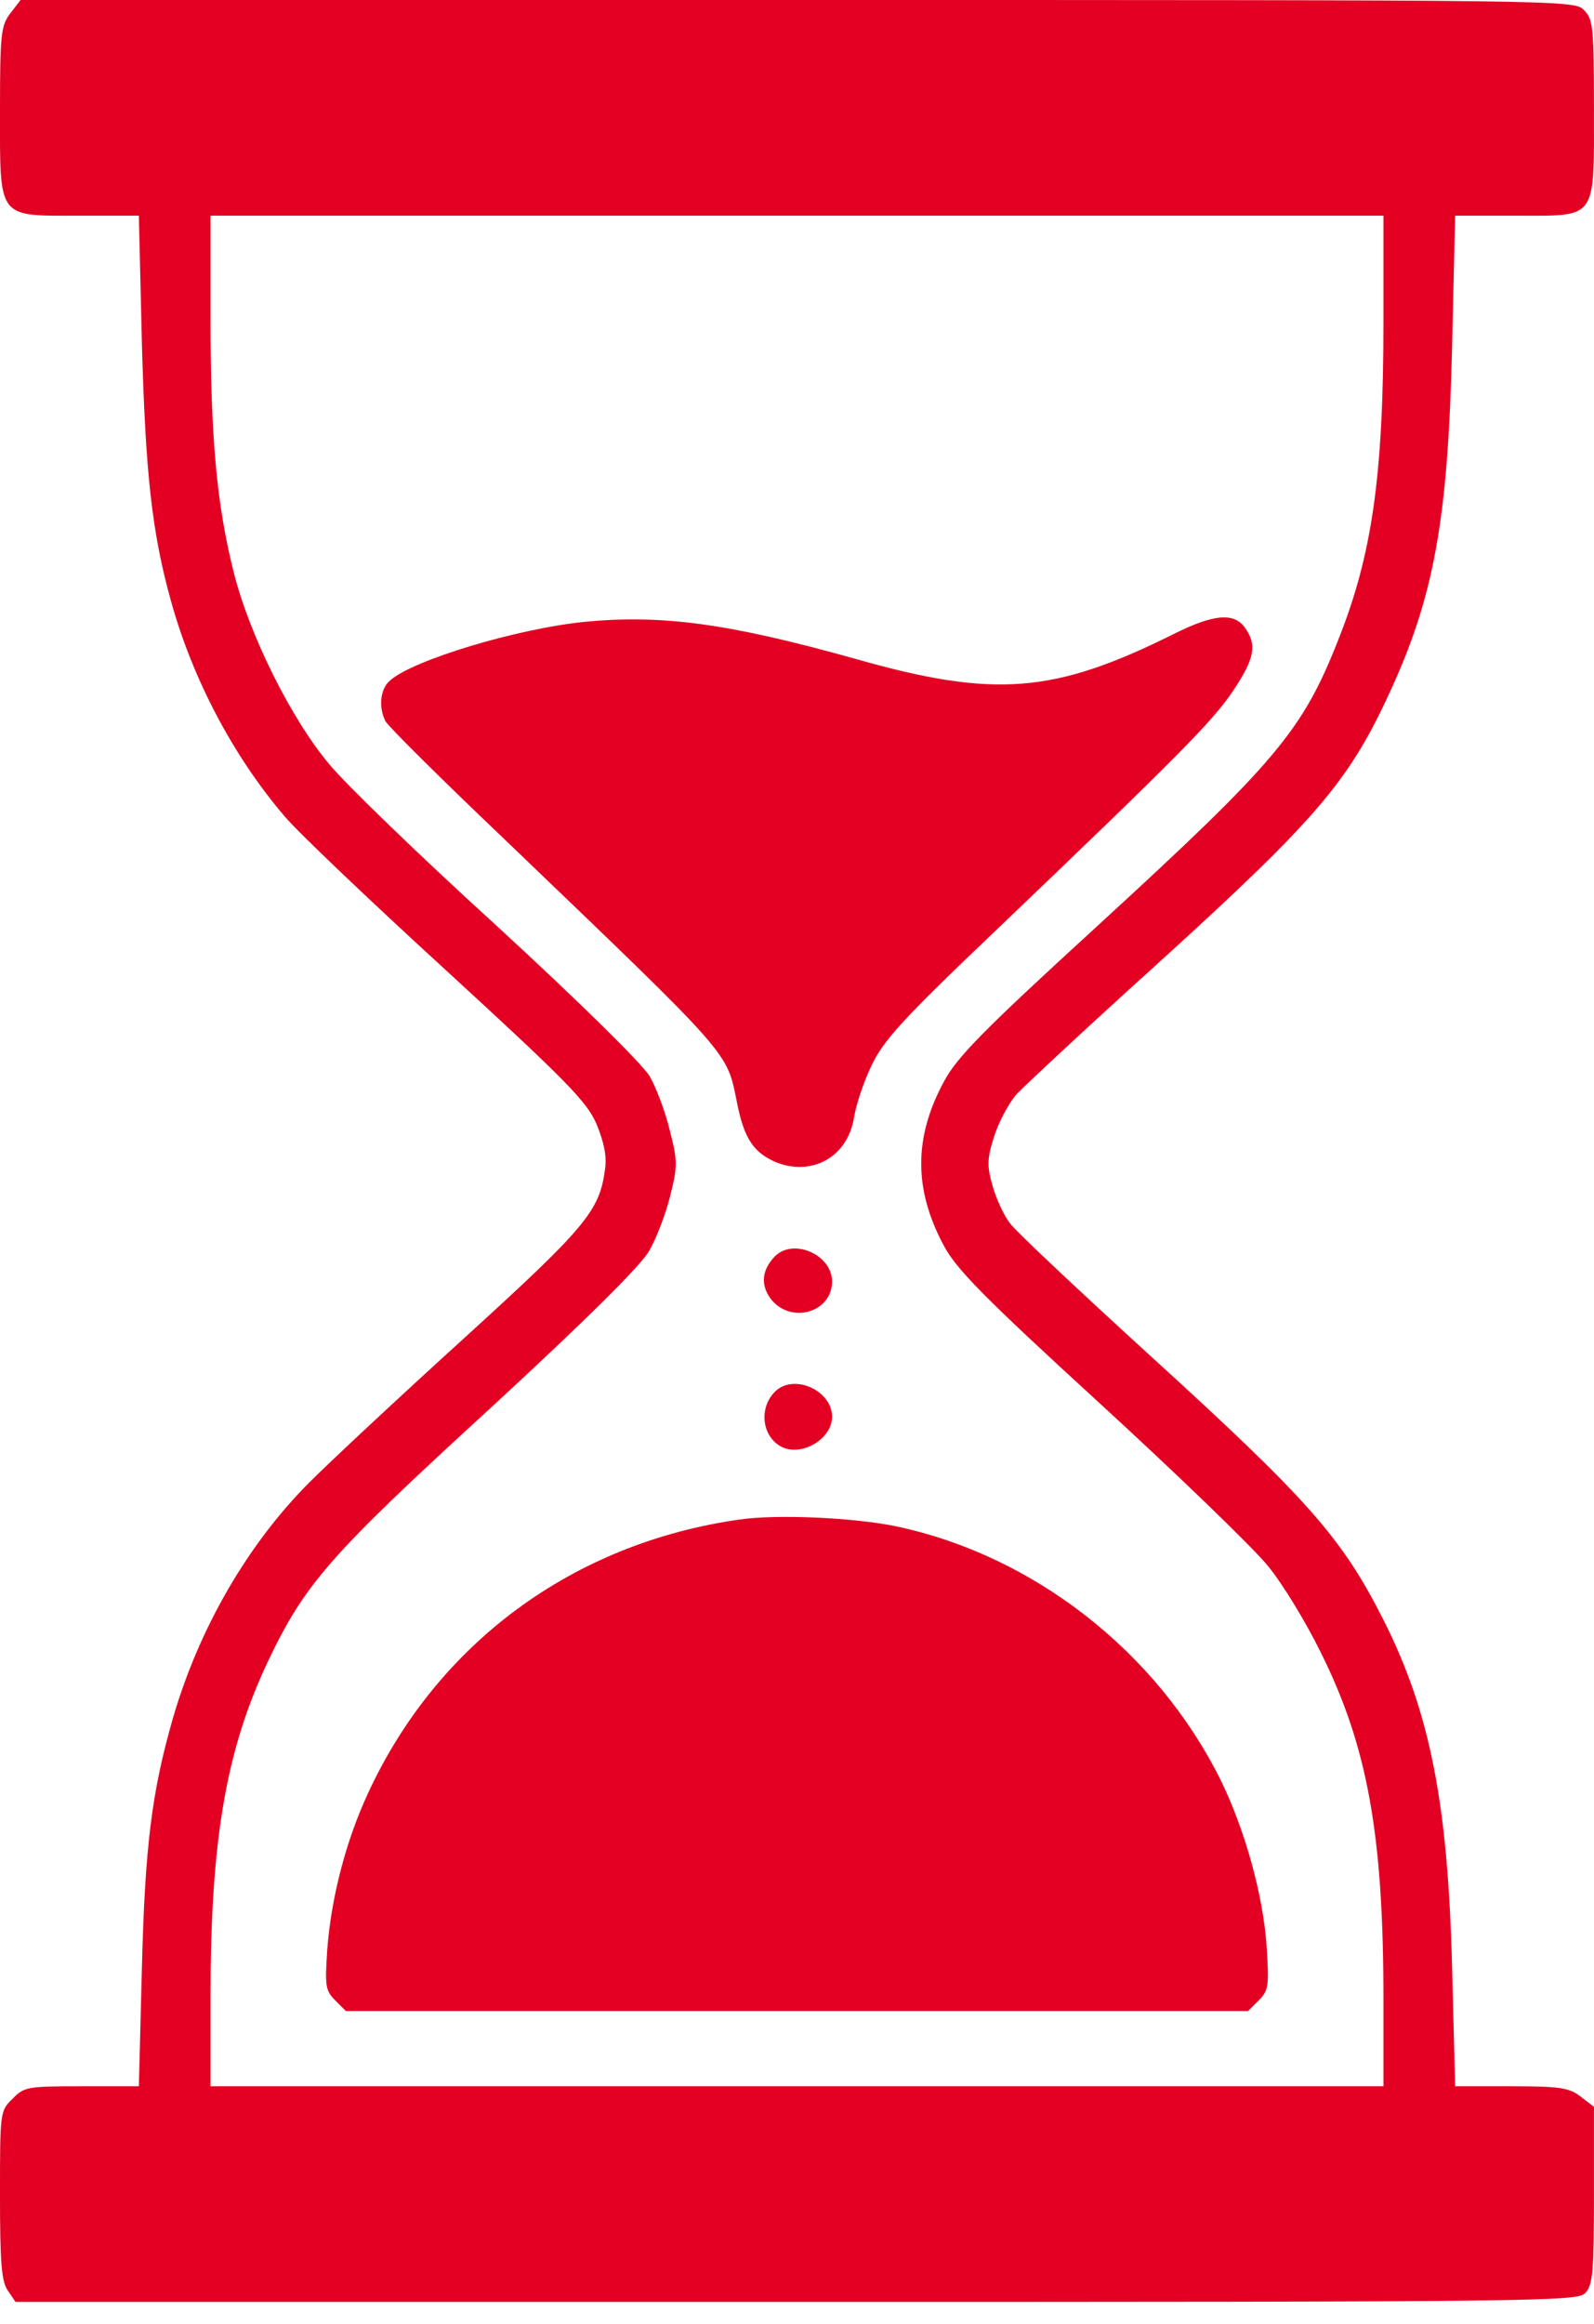
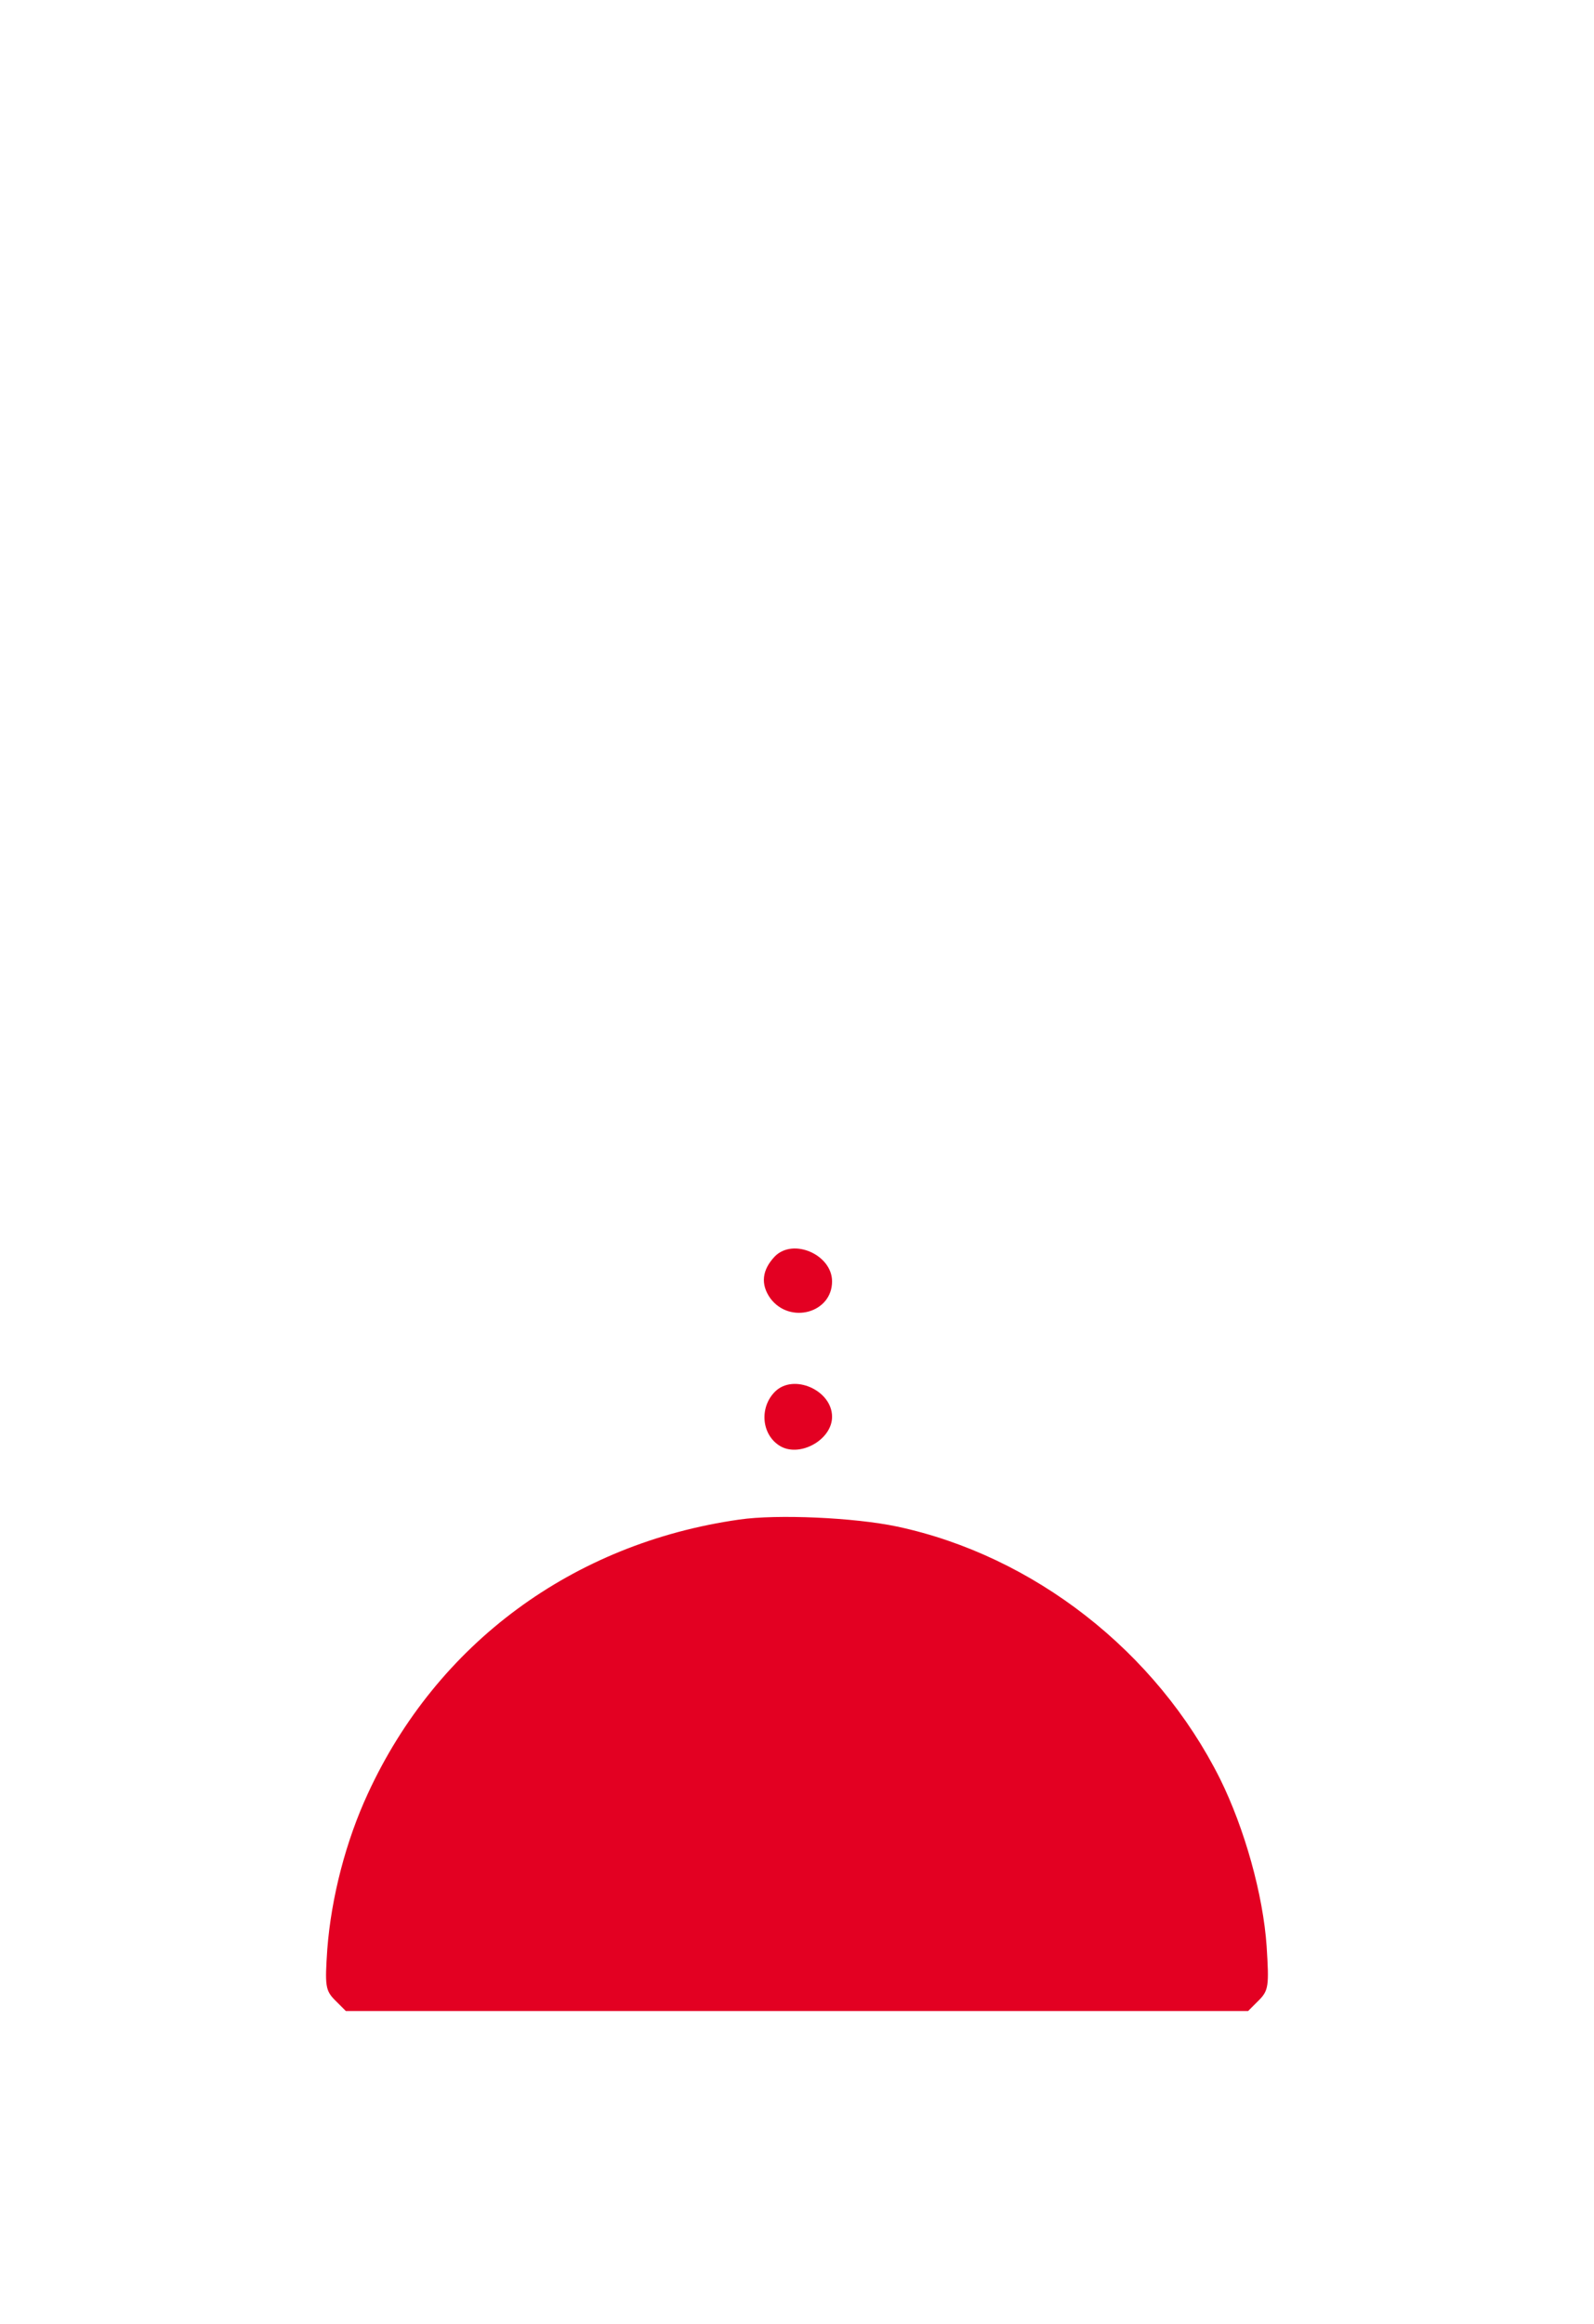
<svg xmlns="http://www.w3.org/2000/svg" width="35" height="51" viewBox="0 0 35 51" fill="none">
-   <path d="M0.231 0.286C0.022 0.561 0 0.727 0 2.433C0 4.832 -0.066 4.733 1.739 4.733H3.049L3.115 7.506C3.192 10.368 3.335 11.688 3.753 13.185C4.227 14.902 5.129 16.608 6.252 17.918C6.527 18.248 8.123 19.767 9.796 21.297C12.459 23.74 12.877 24.169 13.097 24.665C13.262 25.072 13.329 25.369 13.284 25.666C13.163 26.58 12.866 26.932 10.17 29.386C8.739 30.685 7.231 32.094 6.802 32.523C5.437 33.888 4.37 35.737 3.797 37.707C3.335 39.313 3.181 40.513 3.115 43.221L3.049 45.785H1.794C0.606 45.785 0.529 45.796 0.275 46.06C0 46.324 0 46.357 0 48.173C0 49.67 0.033 50.077 0.176 50.275L0.341 50.518H17.489C33.965 50.518 34.647 50.507 34.812 50.319C34.977 50.143 34.999 49.824 34.999 48.173V46.236L34.713 46.016C34.46 45.818 34.262 45.785 33.183 45.785H31.951L31.885 43.221C31.797 39.589 31.4 37.575 30.377 35.55C29.463 33.745 28.737 32.919 25.204 29.705C23.663 28.297 22.287 27.009 22.166 26.833C22.034 26.657 21.869 26.293 21.792 26.018C21.671 25.589 21.671 25.435 21.825 24.951C21.924 24.631 22.144 24.224 22.309 24.026C22.485 23.839 23.828 22.584 25.314 21.242C28.869 18.017 29.595 17.18 30.487 15.255C31.488 13.108 31.797 11.413 31.885 7.561L31.951 4.733H33.304C35.087 4.733 34.999 4.854 34.999 2.344C34.999 0.583 34.977 0.418 34.779 0.22C34.559 0 34.416 0 17.511 0H0.452L0.231 0.286ZM30.377 7.066C30.377 10.467 30.124 12.195 29.375 14.066C28.594 16.047 28 16.74 24.136 20.284C21.572 22.628 21.011 23.201 20.724 23.74C20.064 24.962 20.064 26.095 20.713 27.317C20.989 27.845 21.583 28.451 24.169 30.817C25.886 32.391 27.548 33.998 27.845 34.372C28.154 34.746 28.671 35.593 29.001 36.265C30.025 38.323 30.377 40.249 30.377 43.881V45.785H17.5H4.623V43.804C4.623 40.381 4.964 38.411 5.877 36.474C6.692 34.757 7.242 34.13 10.742 30.927C12.833 29.001 14.044 27.801 14.242 27.471C14.407 27.196 14.616 26.646 14.715 26.249C14.88 25.589 14.88 25.479 14.704 24.797C14.605 24.389 14.407 23.861 14.264 23.619C14.11 23.355 12.712 21.979 10.94 20.35C9.245 18.809 7.583 17.203 7.231 16.773C6.395 15.783 5.47 13.923 5.129 12.547C4.755 11.061 4.623 9.575 4.623 6.989V4.733H17.5H30.377V7.066Z" fill="#E30022" />
-   <path d="M12.822 13.648C11.336 13.802 9.069 14.484 8.563 14.935C8.343 15.122 8.31 15.53 8.464 15.827C8.519 15.937 9.696 17.104 11.083 18.424C16.168 23.3 15.948 23.058 16.19 24.235C16.344 24.995 16.553 25.292 17.026 25.501C17.841 25.831 18.622 25.38 18.754 24.511C18.798 24.246 18.963 23.74 19.14 23.377C19.404 22.827 19.811 22.375 21.858 20.427C25.831 16.63 26.635 15.827 27.086 15.144C27.548 14.451 27.603 14.154 27.339 13.78C27.097 13.438 26.657 13.472 25.776 13.912C23.146 15.222 21.836 15.332 18.754 14.451C15.992 13.681 14.539 13.482 12.822 13.648Z" fill="#E30022" />
  <path d="M17.016 27.57C16.729 27.868 16.696 28.187 16.916 28.495C17.346 29.067 18.27 28.814 18.27 28.121C18.27 27.538 17.423 27.163 17.016 27.57Z" fill="#E30022" />
  <path d="M17.016 30.542C16.675 30.883 16.719 31.466 17.104 31.719C17.533 32.006 18.27 31.609 18.27 31.092C18.27 30.509 17.423 30.135 17.016 30.542Z" fill="#E30022" />
  <path d="M16.234 33.348C12.58 33.866 9.597 36.067 8.079 39.358C7.594 40.403 7.275 41.636 7.187 42.77C7.132 43.584 7.143 43.683 7.363 43.903L7.594 44.134H17.5H27.405L27.636 43.903C27.856 43.683 27.867 43.584 27.812 42.715C27.735 41.581 27.328 40.128 26.789 39.038C25.391 36.243 22.695 34.141 19.701 33.502C18.765 33.304 17.07 33.227 16.234 33.348Z" fill="#E30022" />
</svg>